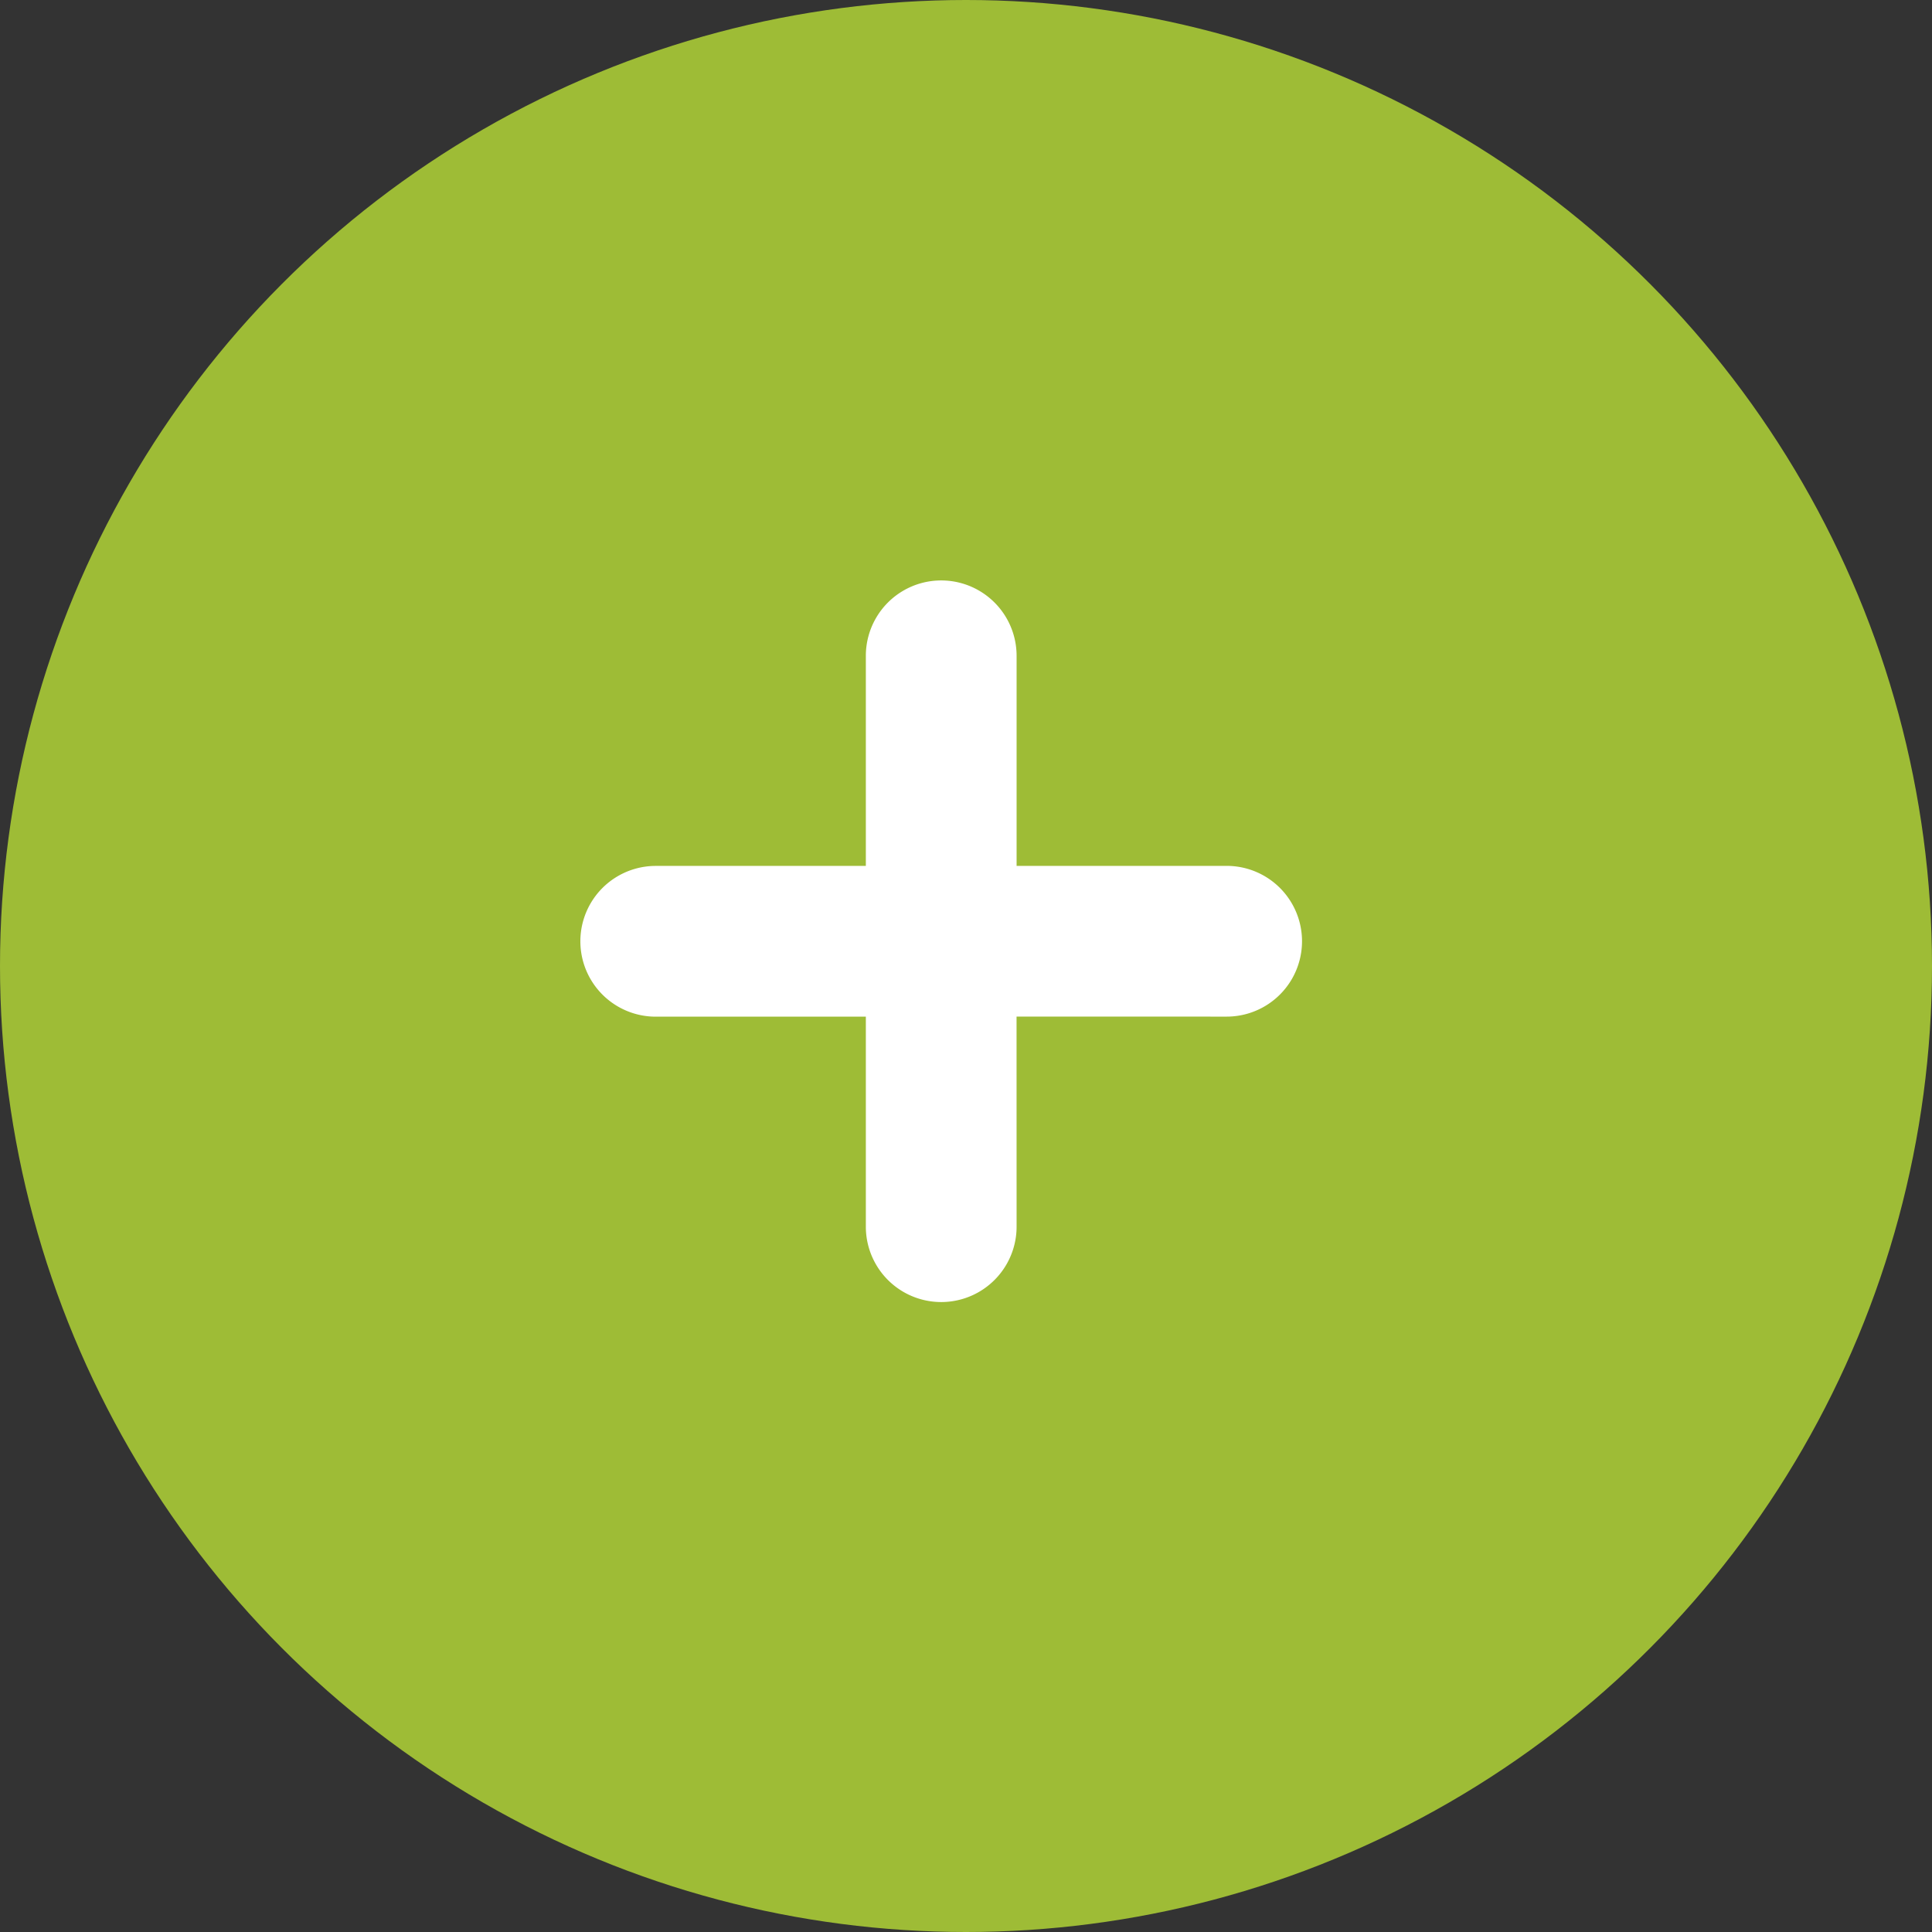
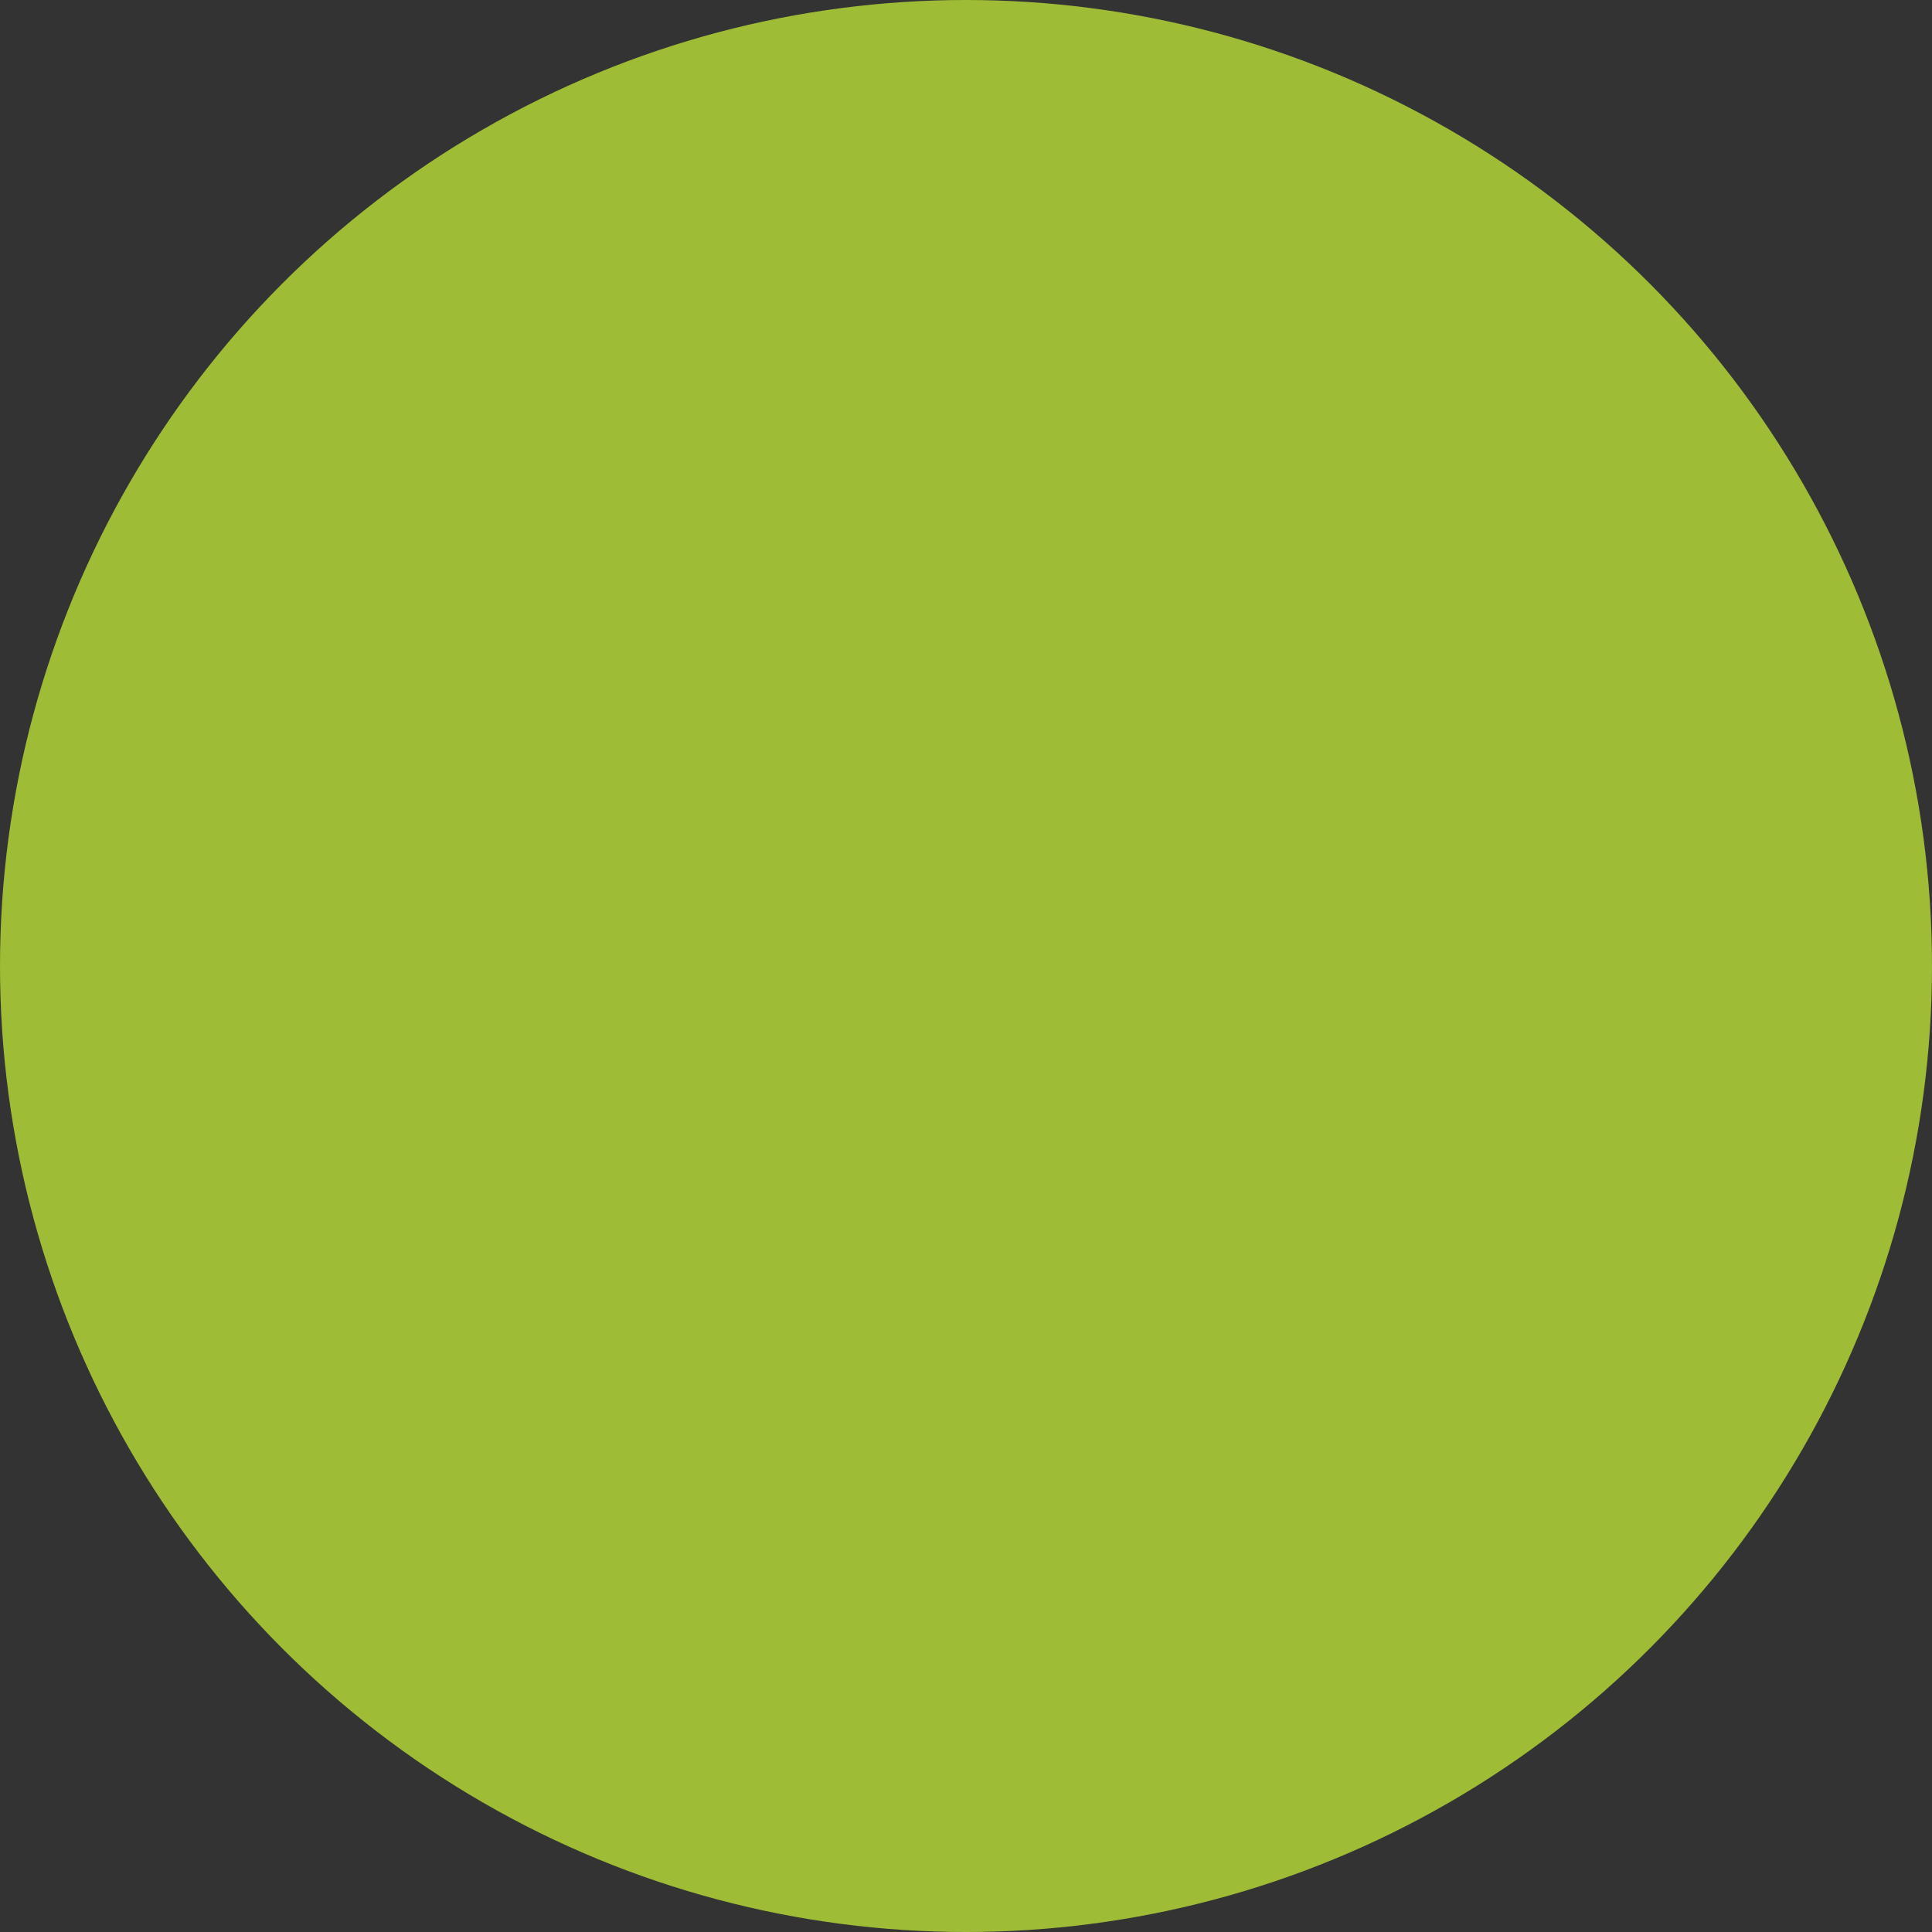
<svg xmlns="http://www.w3.org/2000/svg" width="29" height="29" viewBox="0 0 29 29">
  <rect x="0" y="0" width="29" height="29" fill="#333333" stroke="none" />
  <g id="Group_162375" data-name="Group 162375" transform="translate(-42 -98)">
    <circle id="Ellipse_187" data-name="Ellipse 187" cx="14.5" cy="14.5" r="14.5" transform="translate(42 98)" fill="#9ebc36" />
-     <path id="Path_2849" data-name="Path 2849" d="M4.553,3.661,7.137,1.078A.631.631,0,1,0,6.244.185L3.661,2.768,1.078.185a.631.631,0,1,0-.893.893L2.768,3.661.185,6.245a.631.631,0,0,0,.893.893L3.661,4.554,6.244,7.137a.631.631,0,1,0,.893-.893Z" transform="translate(56.128 106.951) rotate(45)" fill="#fff" stroke="#fff" stroke-width="1" />
  </g>
</svg>